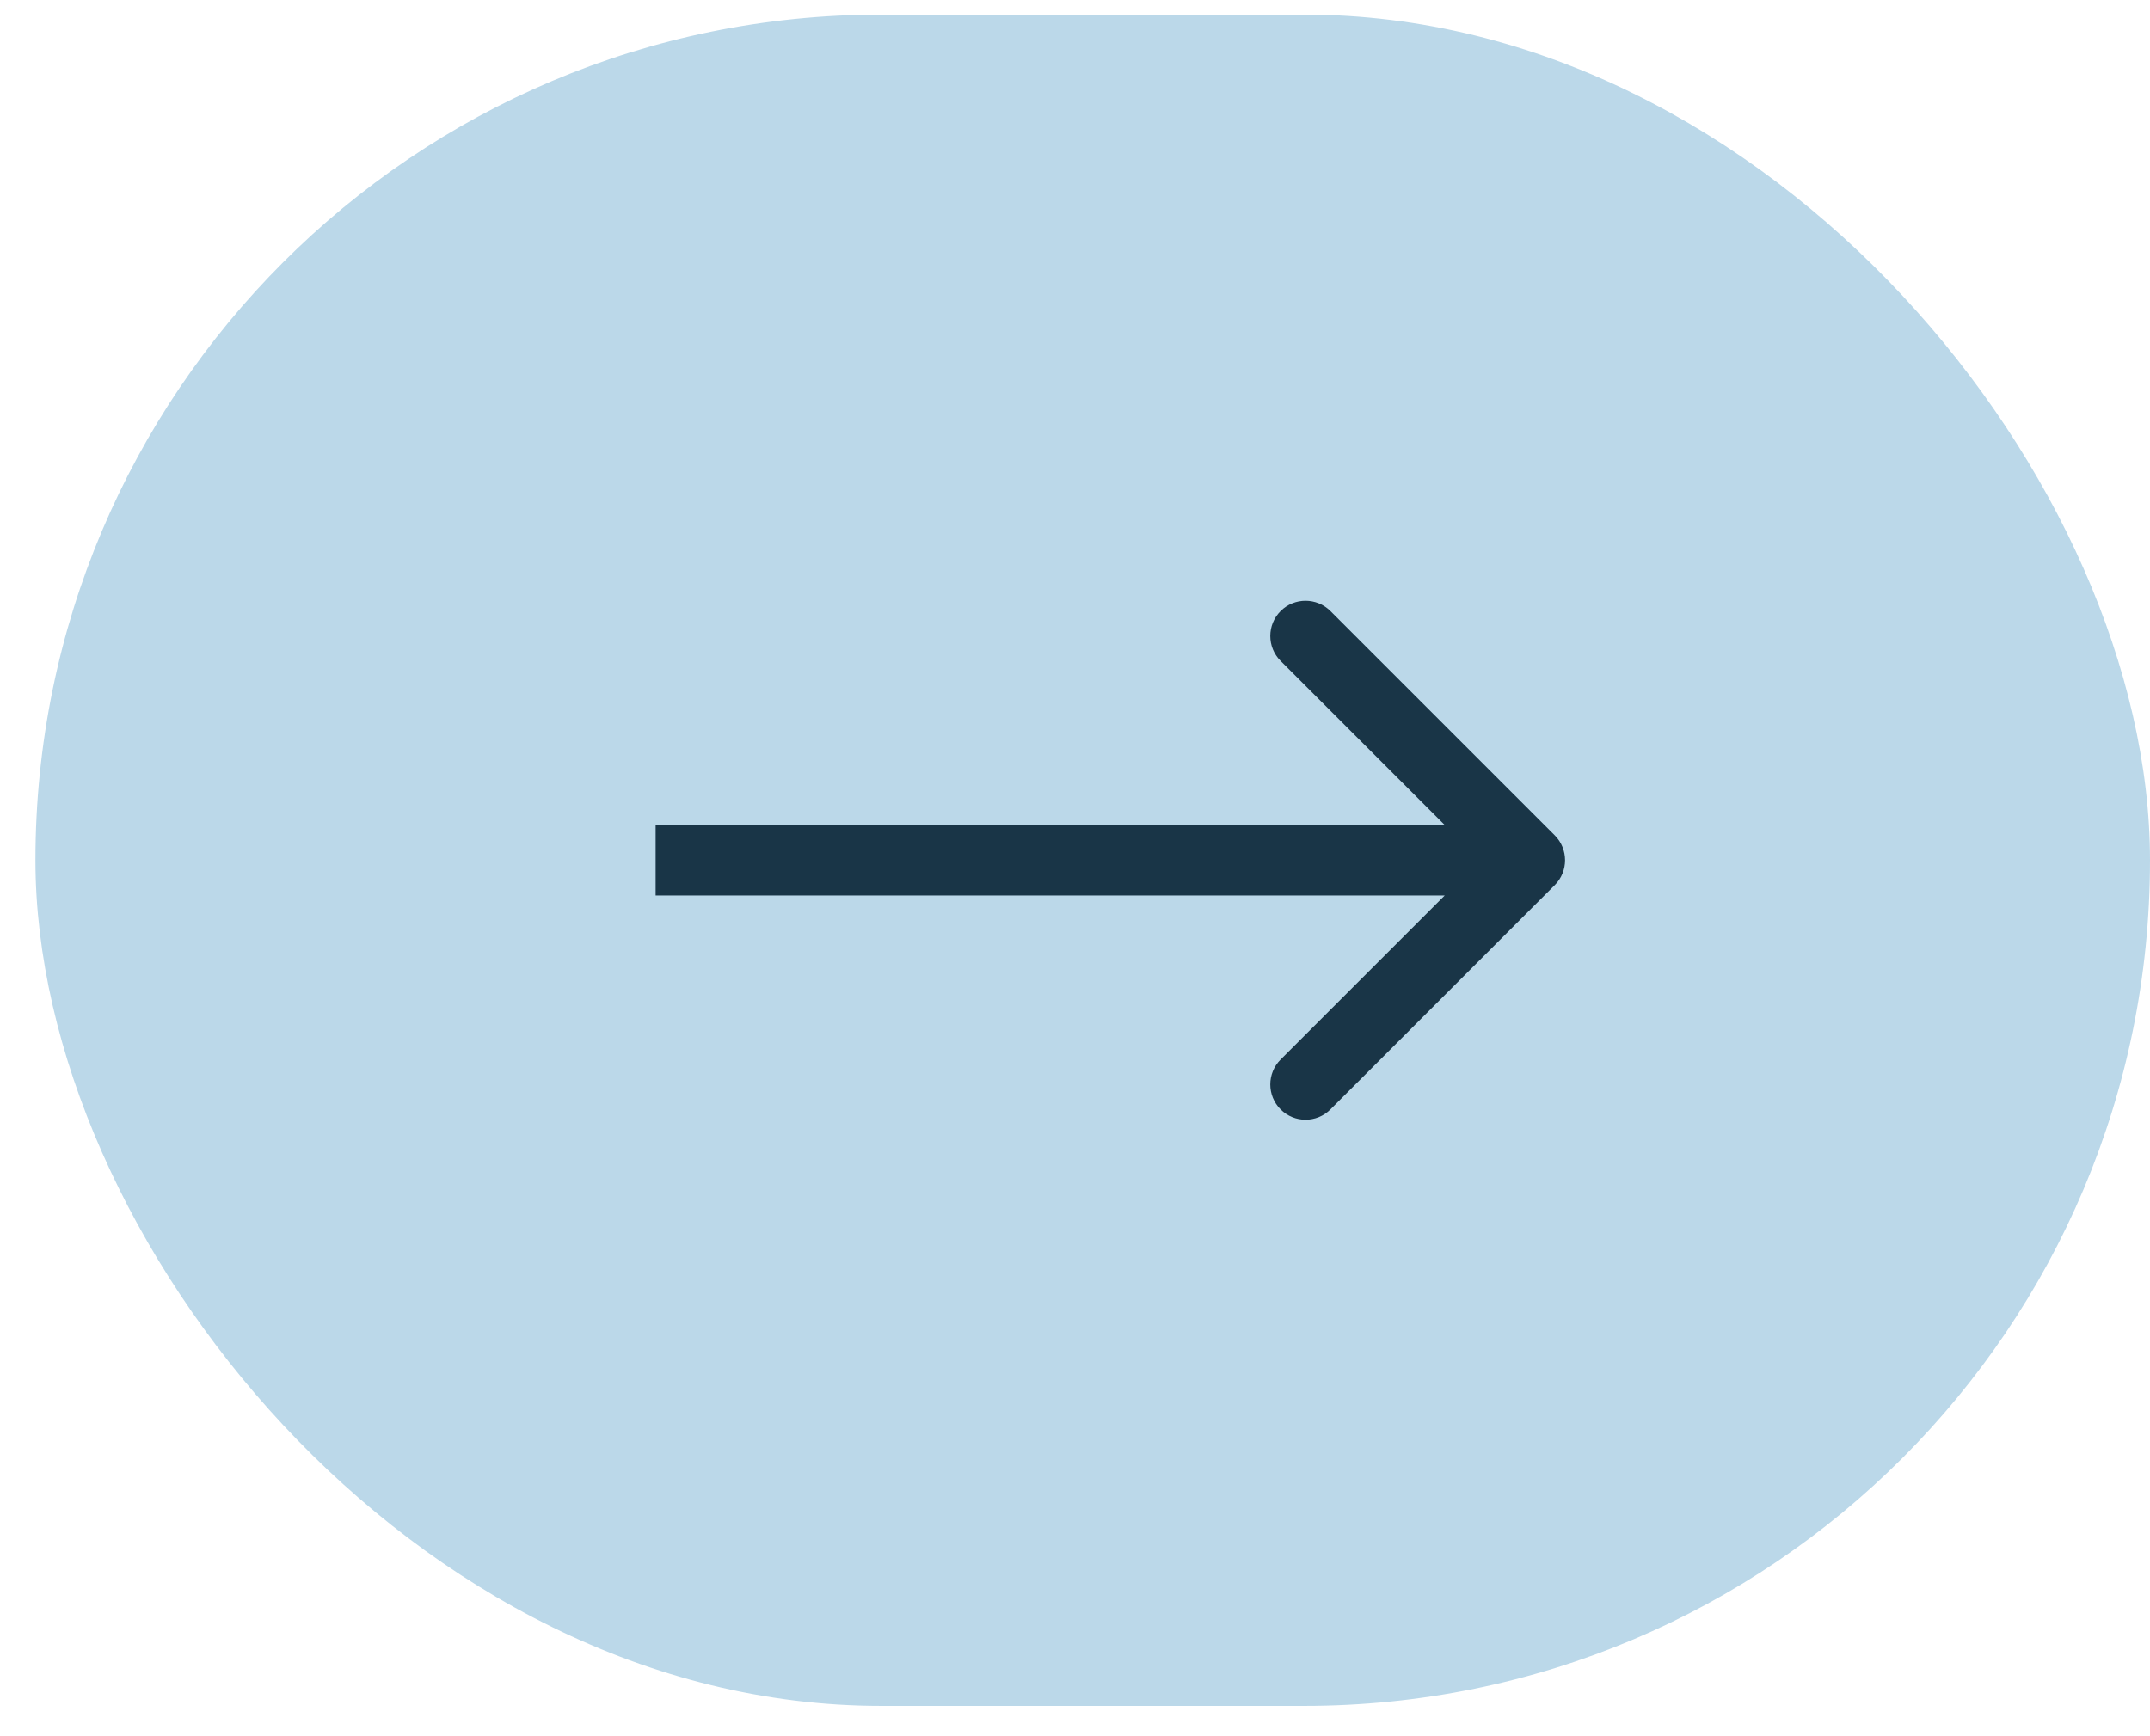
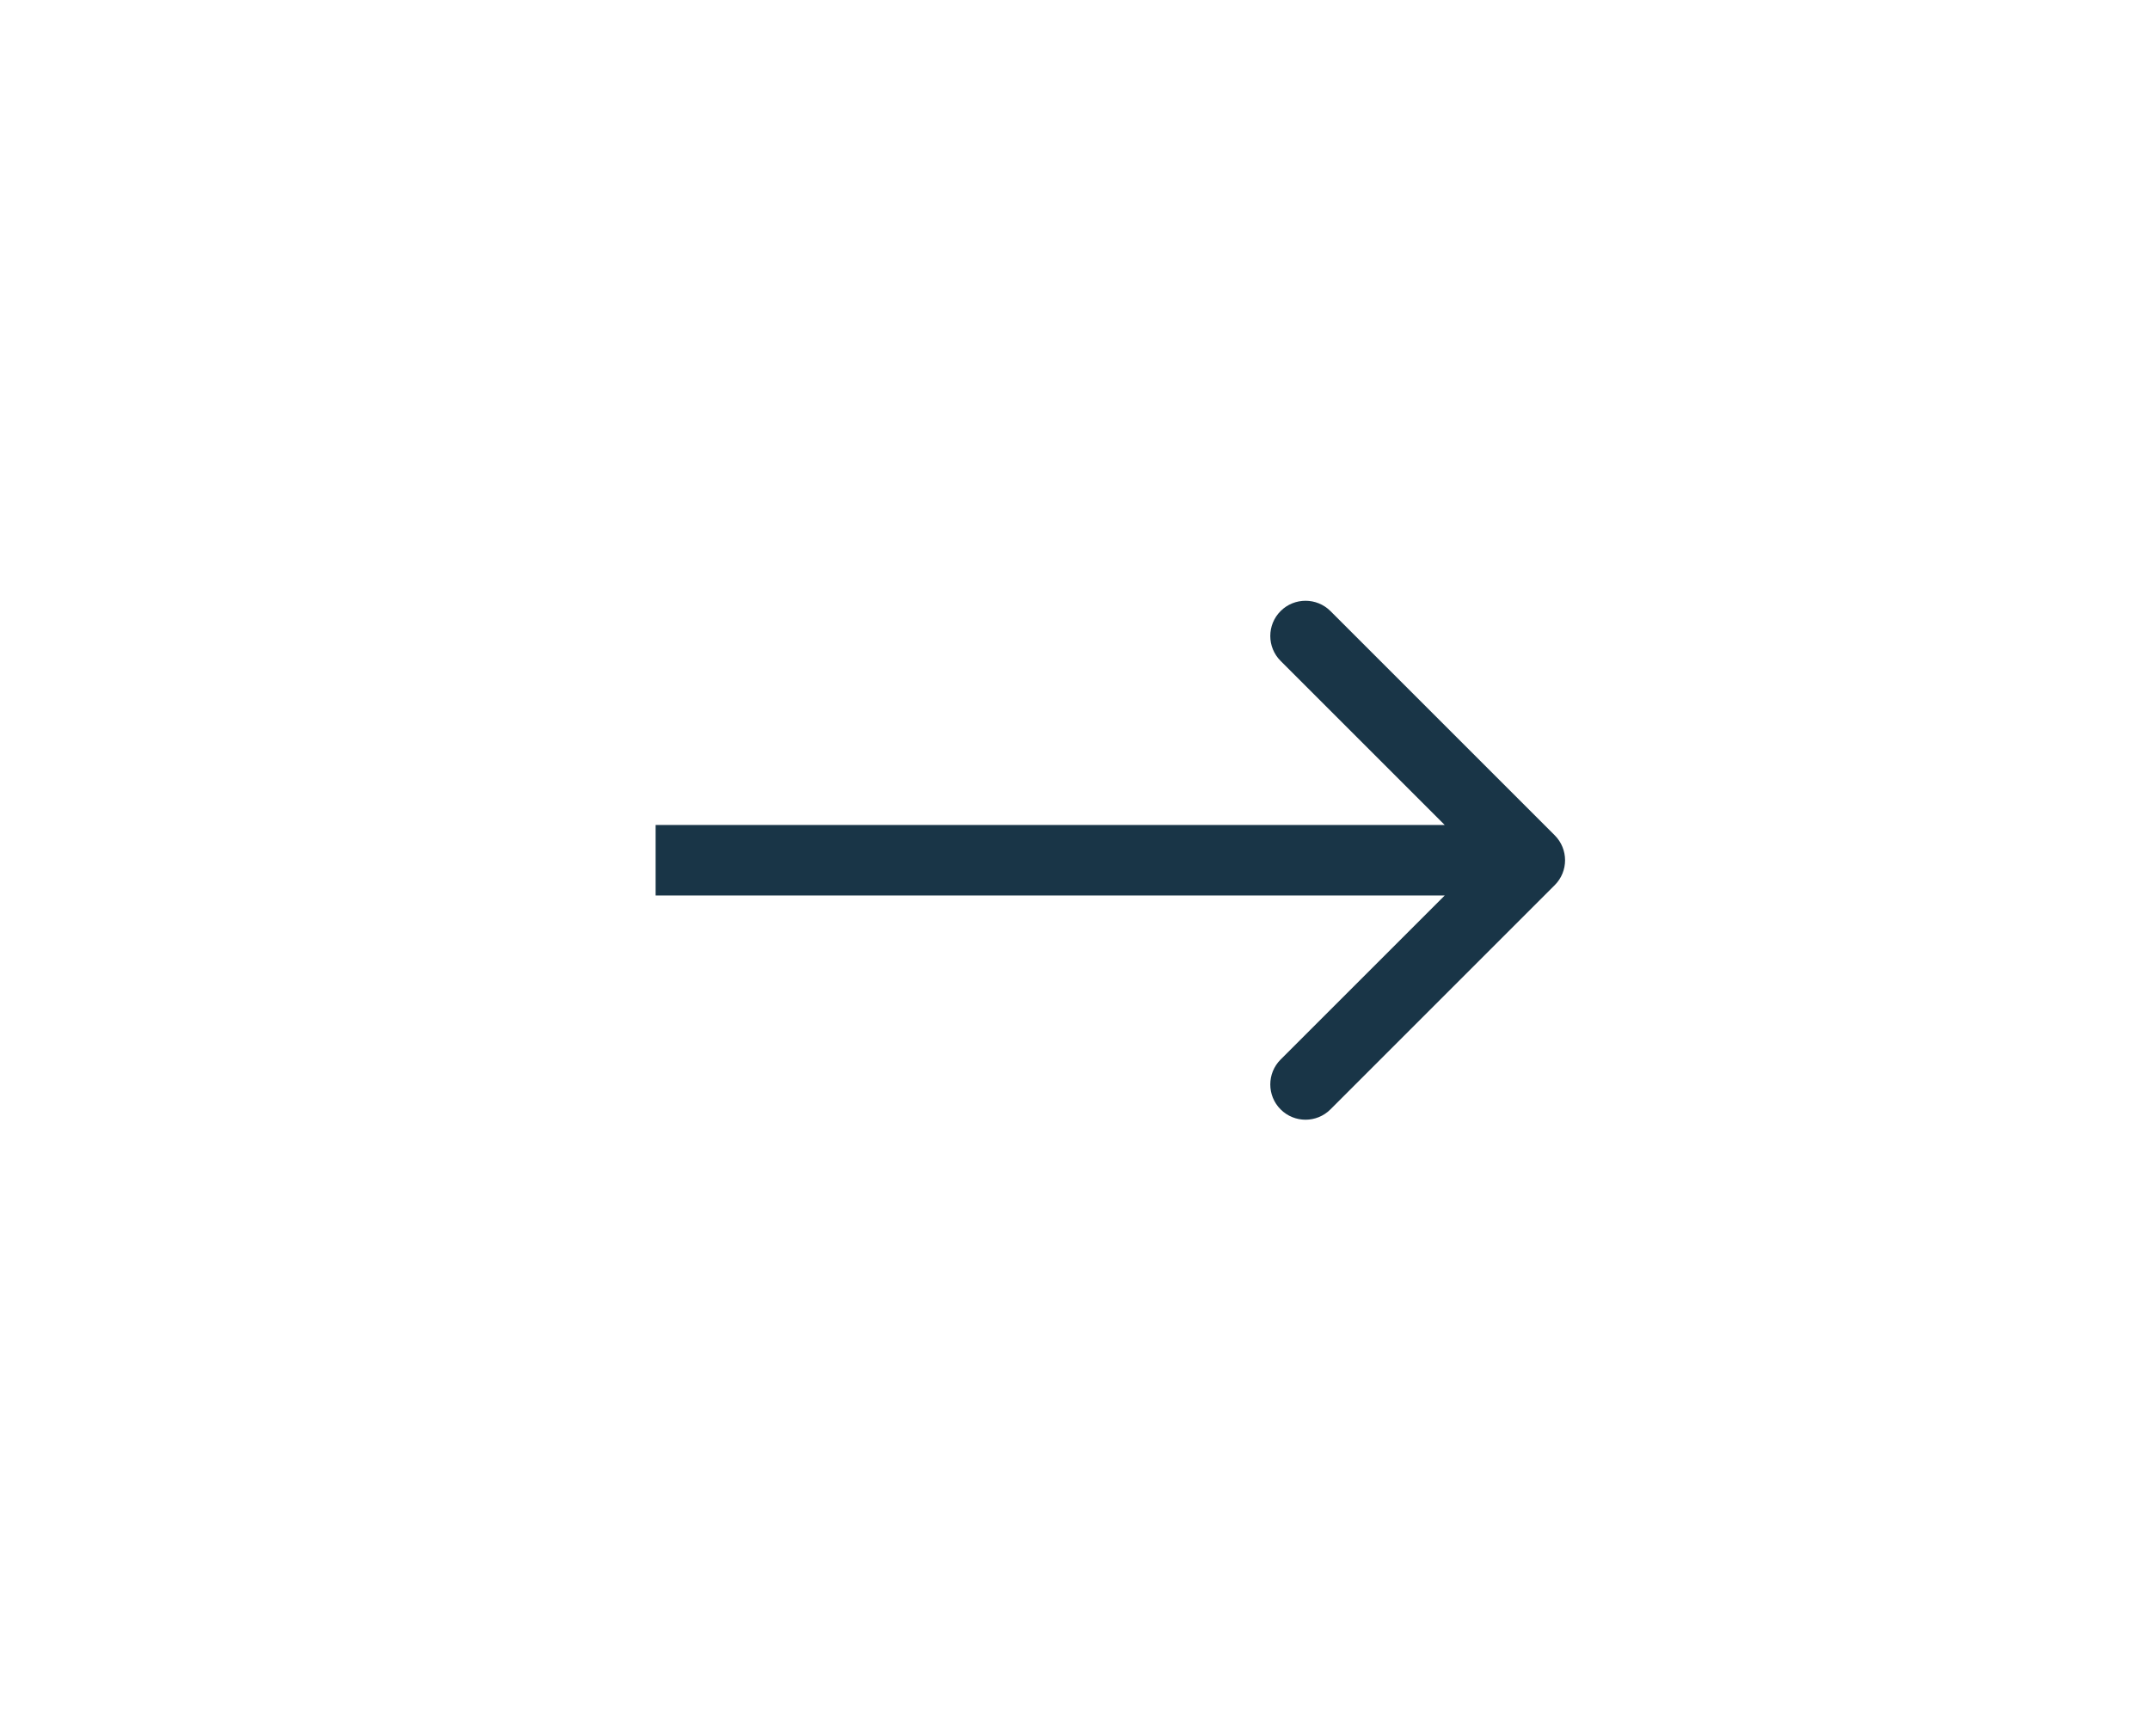
<svg xmlns="http://www.w3.org/2000/svg" width="52" height="42" viewBox="0 0 52 42" fill="none">
-   <rect x="0.857" y="0.353" width="51.143" height="40.914" rx="20.457" fill="#BBD8E9" />
-   <path d="M37.603 21.412C37.936 21.079 37.936 20.54 37.603 20.207L32.178 14.782C31.845 14.45 31.306 14.45 30.973 14.782C30.64 15.115 30.64 15.655 30.973 15.988L35.795 20.81L30.973 25.631C30.64 25.964 30.64 26.504 30.973 26.837C31.306 27.17 31.845 27.17 32.178 26.837L37.603 21.412ZM15.857 21.662H37V19.957H15.857V21.662Z" fill="#193547" />
+   <path d="M37.603 21.412C37.936 21.079 37.936 20.54 37.603 20.207L32.178 14.782C31.845 14.45 31.306 14.45 30.973 14.782C30.64 15.115 30.64 15.655 30.973 15.988L35.795 20.81L30.973 25.631C30.64 25.964 30.64 26.504 30.973 26.837C31.306 27.17 31.845 27.17 32.178 26.837ZM15.857 21.662H37V19.957H15.857V21.662Z" fill="#193547" />
</svg>